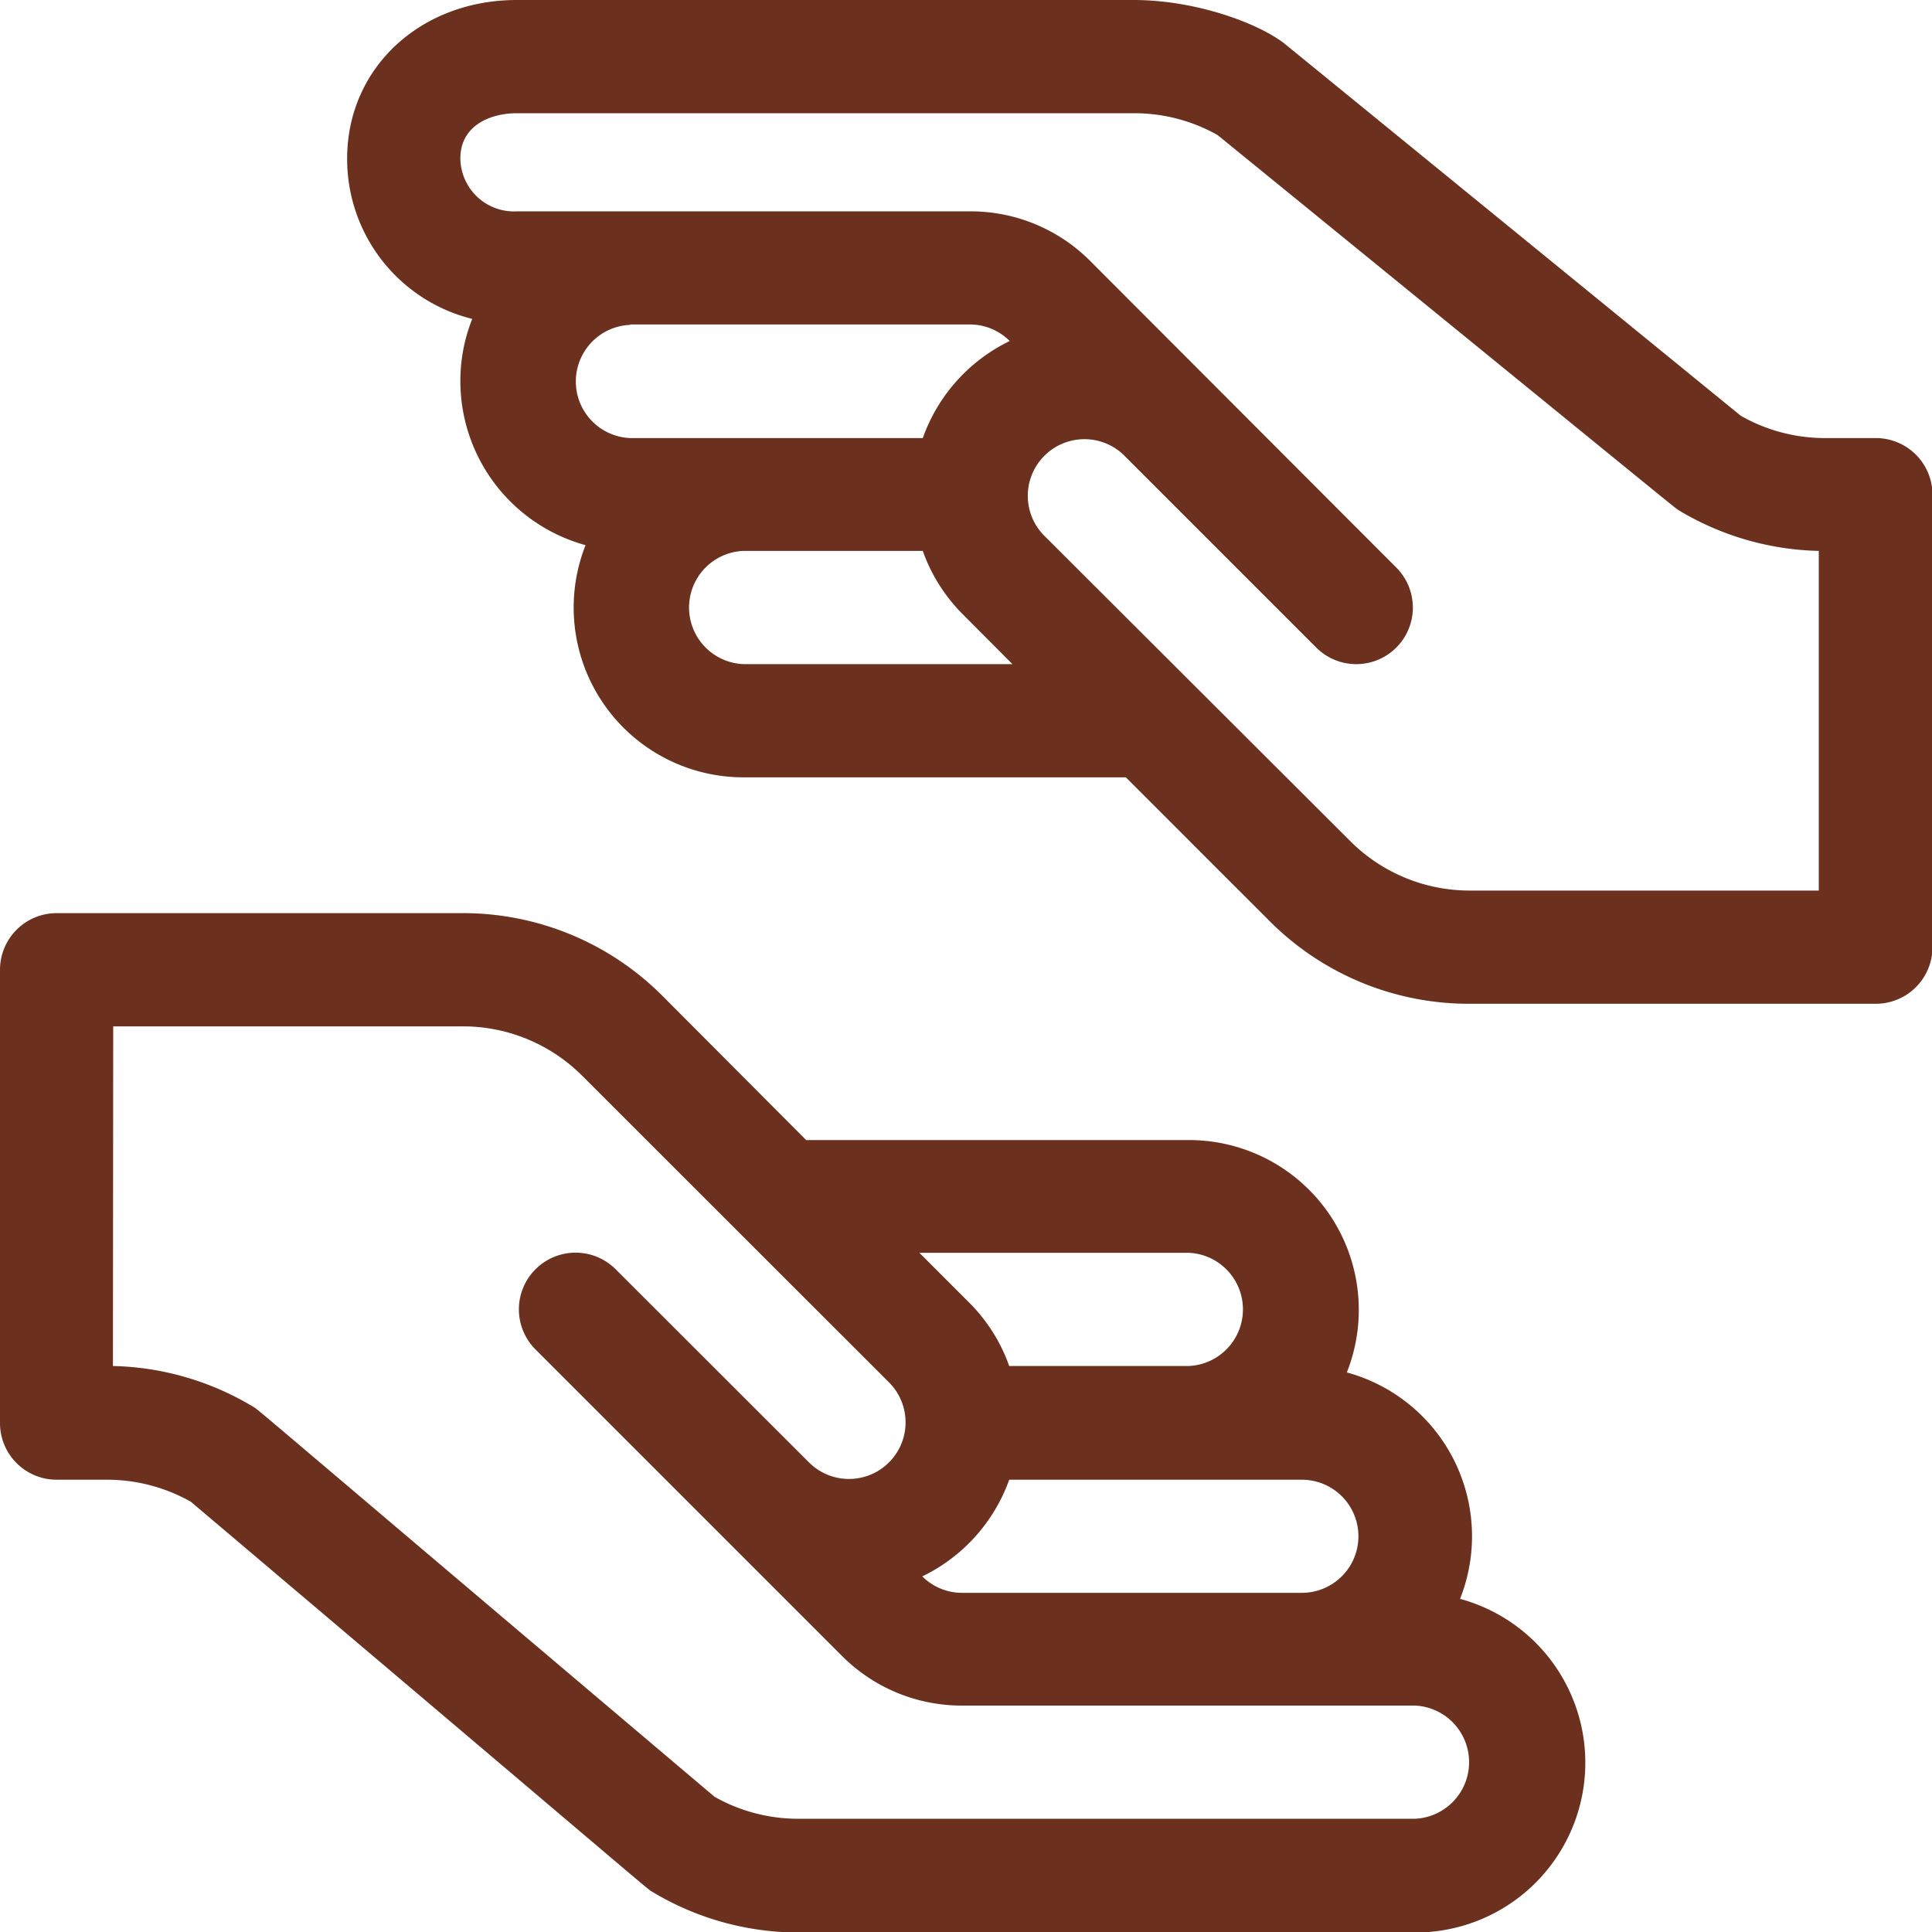
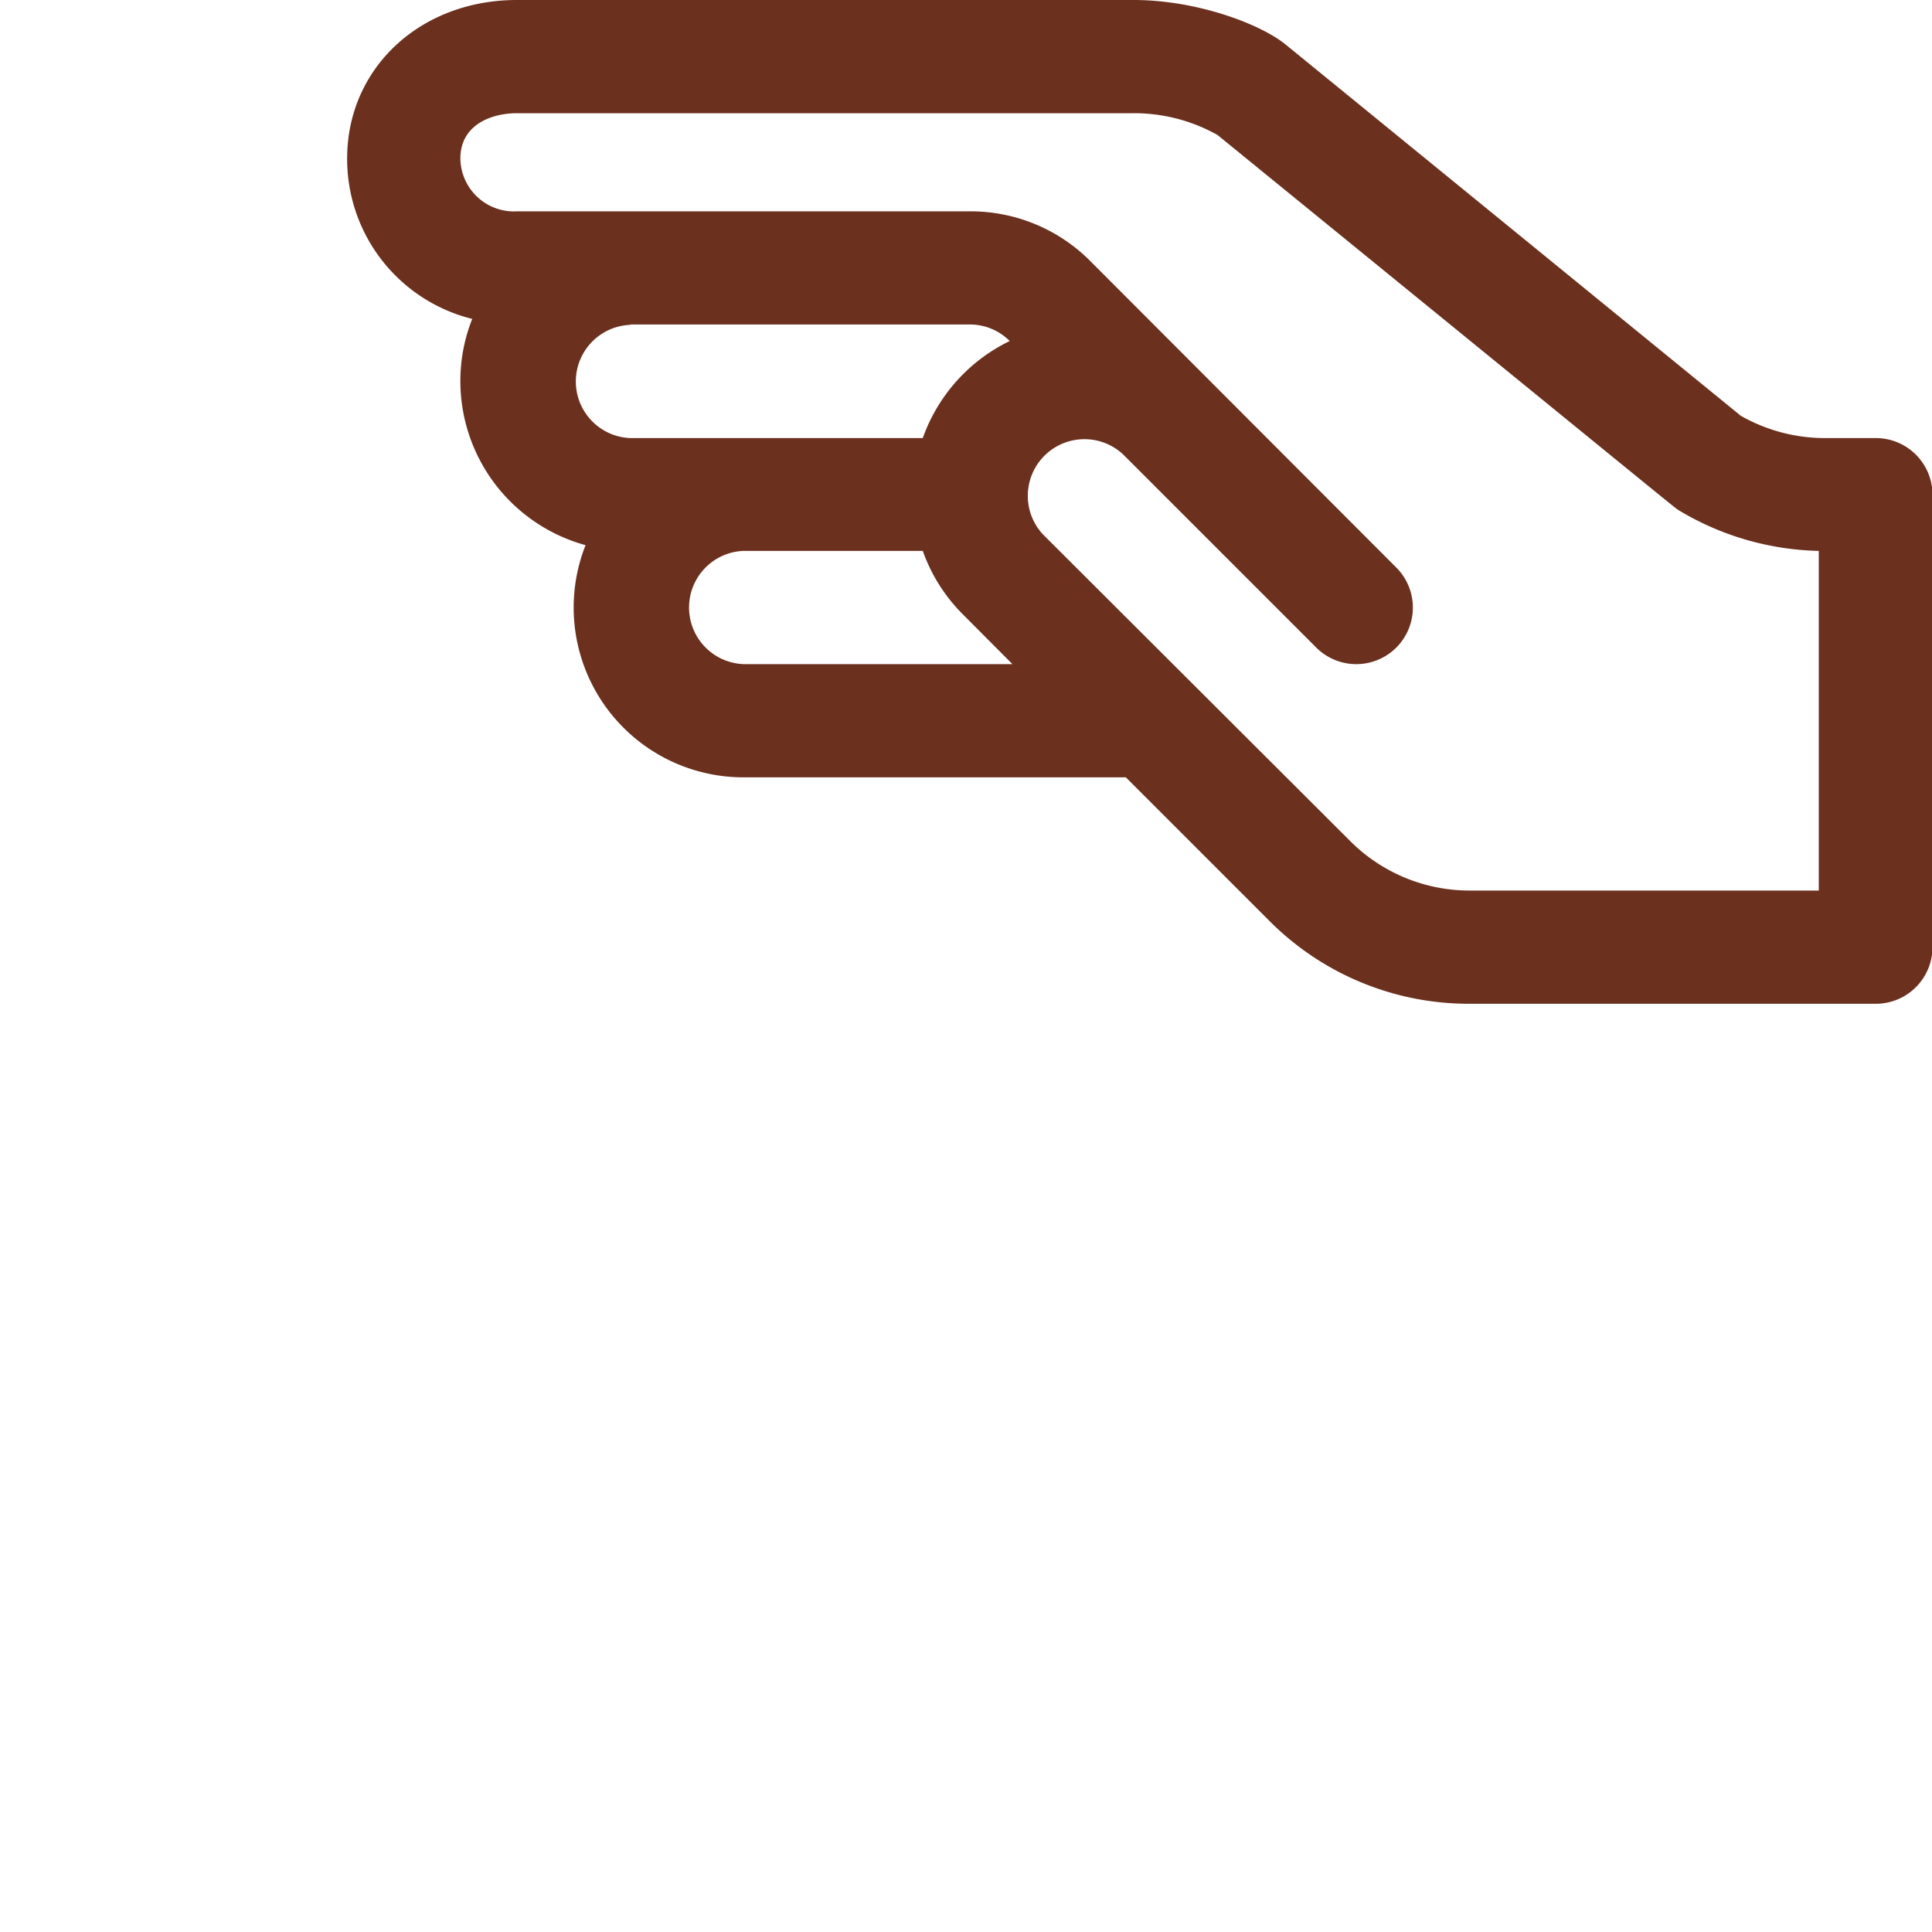
<svg xmlns="http://www.w3.org/2000/svg" viewBox="0 0 198.46 198.46">
  <defs>
    <style>.cls-1{fill:#6b301e;}</style>
  </defs>
  <title>Asset 3</title>
  <g id="Layer_2" data-name="Layer 2">
    <g id="Layer_1-2" data-name="Layer 1">
-       <path class="cls-1" d="M5.81,152H11a17.51,17.51,0,0,1,8.6,2.26c49.7,42.06,46.7,39.64,47.47,40.11a29.09,29.09,0,0,0,15,4.14h63.33a17.44,17.44,0,0,0,4.58-34.27,17.44,17.44,0,0,0-11.63-23.26,17.44,17.44,0,0,0-16.21-23.87H82.81L68.07,102.32A28.91,28.91,0,0,0,47.51,93.8H5.81A5.82,5.82,0,0,0,0,99.62v46.51A5.82,5.82,0,0,0,5.81,152Zm127.92,11.62H98.84a5.76,5.76,0,0,1-4.1-1.69,17.63,17.63,0,0,0,8.93-9.93h30.06a5.81,5.81,0,1,1,0,11.62ZM122.1,128.69a5.82,5.82,0,0,1,0,11.63H103.67a17.41,17.41,0,0,0-4.12-6.52l-5.11-5.11ZM11.63,105.43H47.51a17.33,17.33,0,0,1,12.33,5.11L91.32,142a5.81,5.81,0,0,1-8.22,8.22L63.25,130.39A5.81,5.81,0,0,0,55,138.61l31.48,31.48a17.34,17.34,0,0,0,12.31,5.11h46.54a5.82,5.82,0,0,1,0,11.63H82a17.48,17.48,0,0,1-8.6-2.26c-49.7-42.06-46.7-39.65-47.47-40.11a29.13,29.13,0,0,0-14.33-4.14Z" />
      <path class="cls-1" d="M192.65,45h-5.19a17.45,17.45,0,0,1-8.64-2.29L132.07,4.58C129.51,2.49,123,0,116.43,0H53.1C43.16,0,35.66,7,35.66,16.28A16.92,16.92,0,0,0,48.51,32.76a17.18,17.18,0,0,0-1.22,6.39A17.48,17.48,0,0,0,60.15,56,17.44,17.44,0,0,0,76.36,79.85h39.29l14.74,14.74A28.89,28.89,0,0,0,151,103.11h41.7a5.82,5.82,0,0,0,5.81-5.82V50.78A5.82,5.82,0,0,0,192.65,45ZM64.73,33.33H99.62a5.79,5.79,0,0,1,4.1,1.7A17.63,17.63,0,0,0,94.79,45H64.73a5.82,5.82,0,0,1,0-11.63ZM76.36,68.22a5.82,5.82,0,0,1,0-11.63H94.79a17.41,17.41,0,0,0,4.12,6.52L104,68.22ZM186.83,91.48H151a17.33,17.33,0,0,1-12.33-5.11L107.13,54.89a5.82,5.82,0,0,1,8.23-8.22l19.85,19.85a5.81,5.81,0,0,0,8.22-8.22L112,26.82a17.32,17.32,0,0,0-12.3-5.11H53.1a5.51,5.51,0,0,1-5.81-5.43c0-3.43,3.13-4.65,5.81-4.65h63.33a17.44,17.44,0,0,1,8.64,2.24C174.85,54.41,171.82,52,172.5,52.45a29.13,29.13,0,0,0,14.33,4.14Z" />
    </g>
  </g>
</svg>